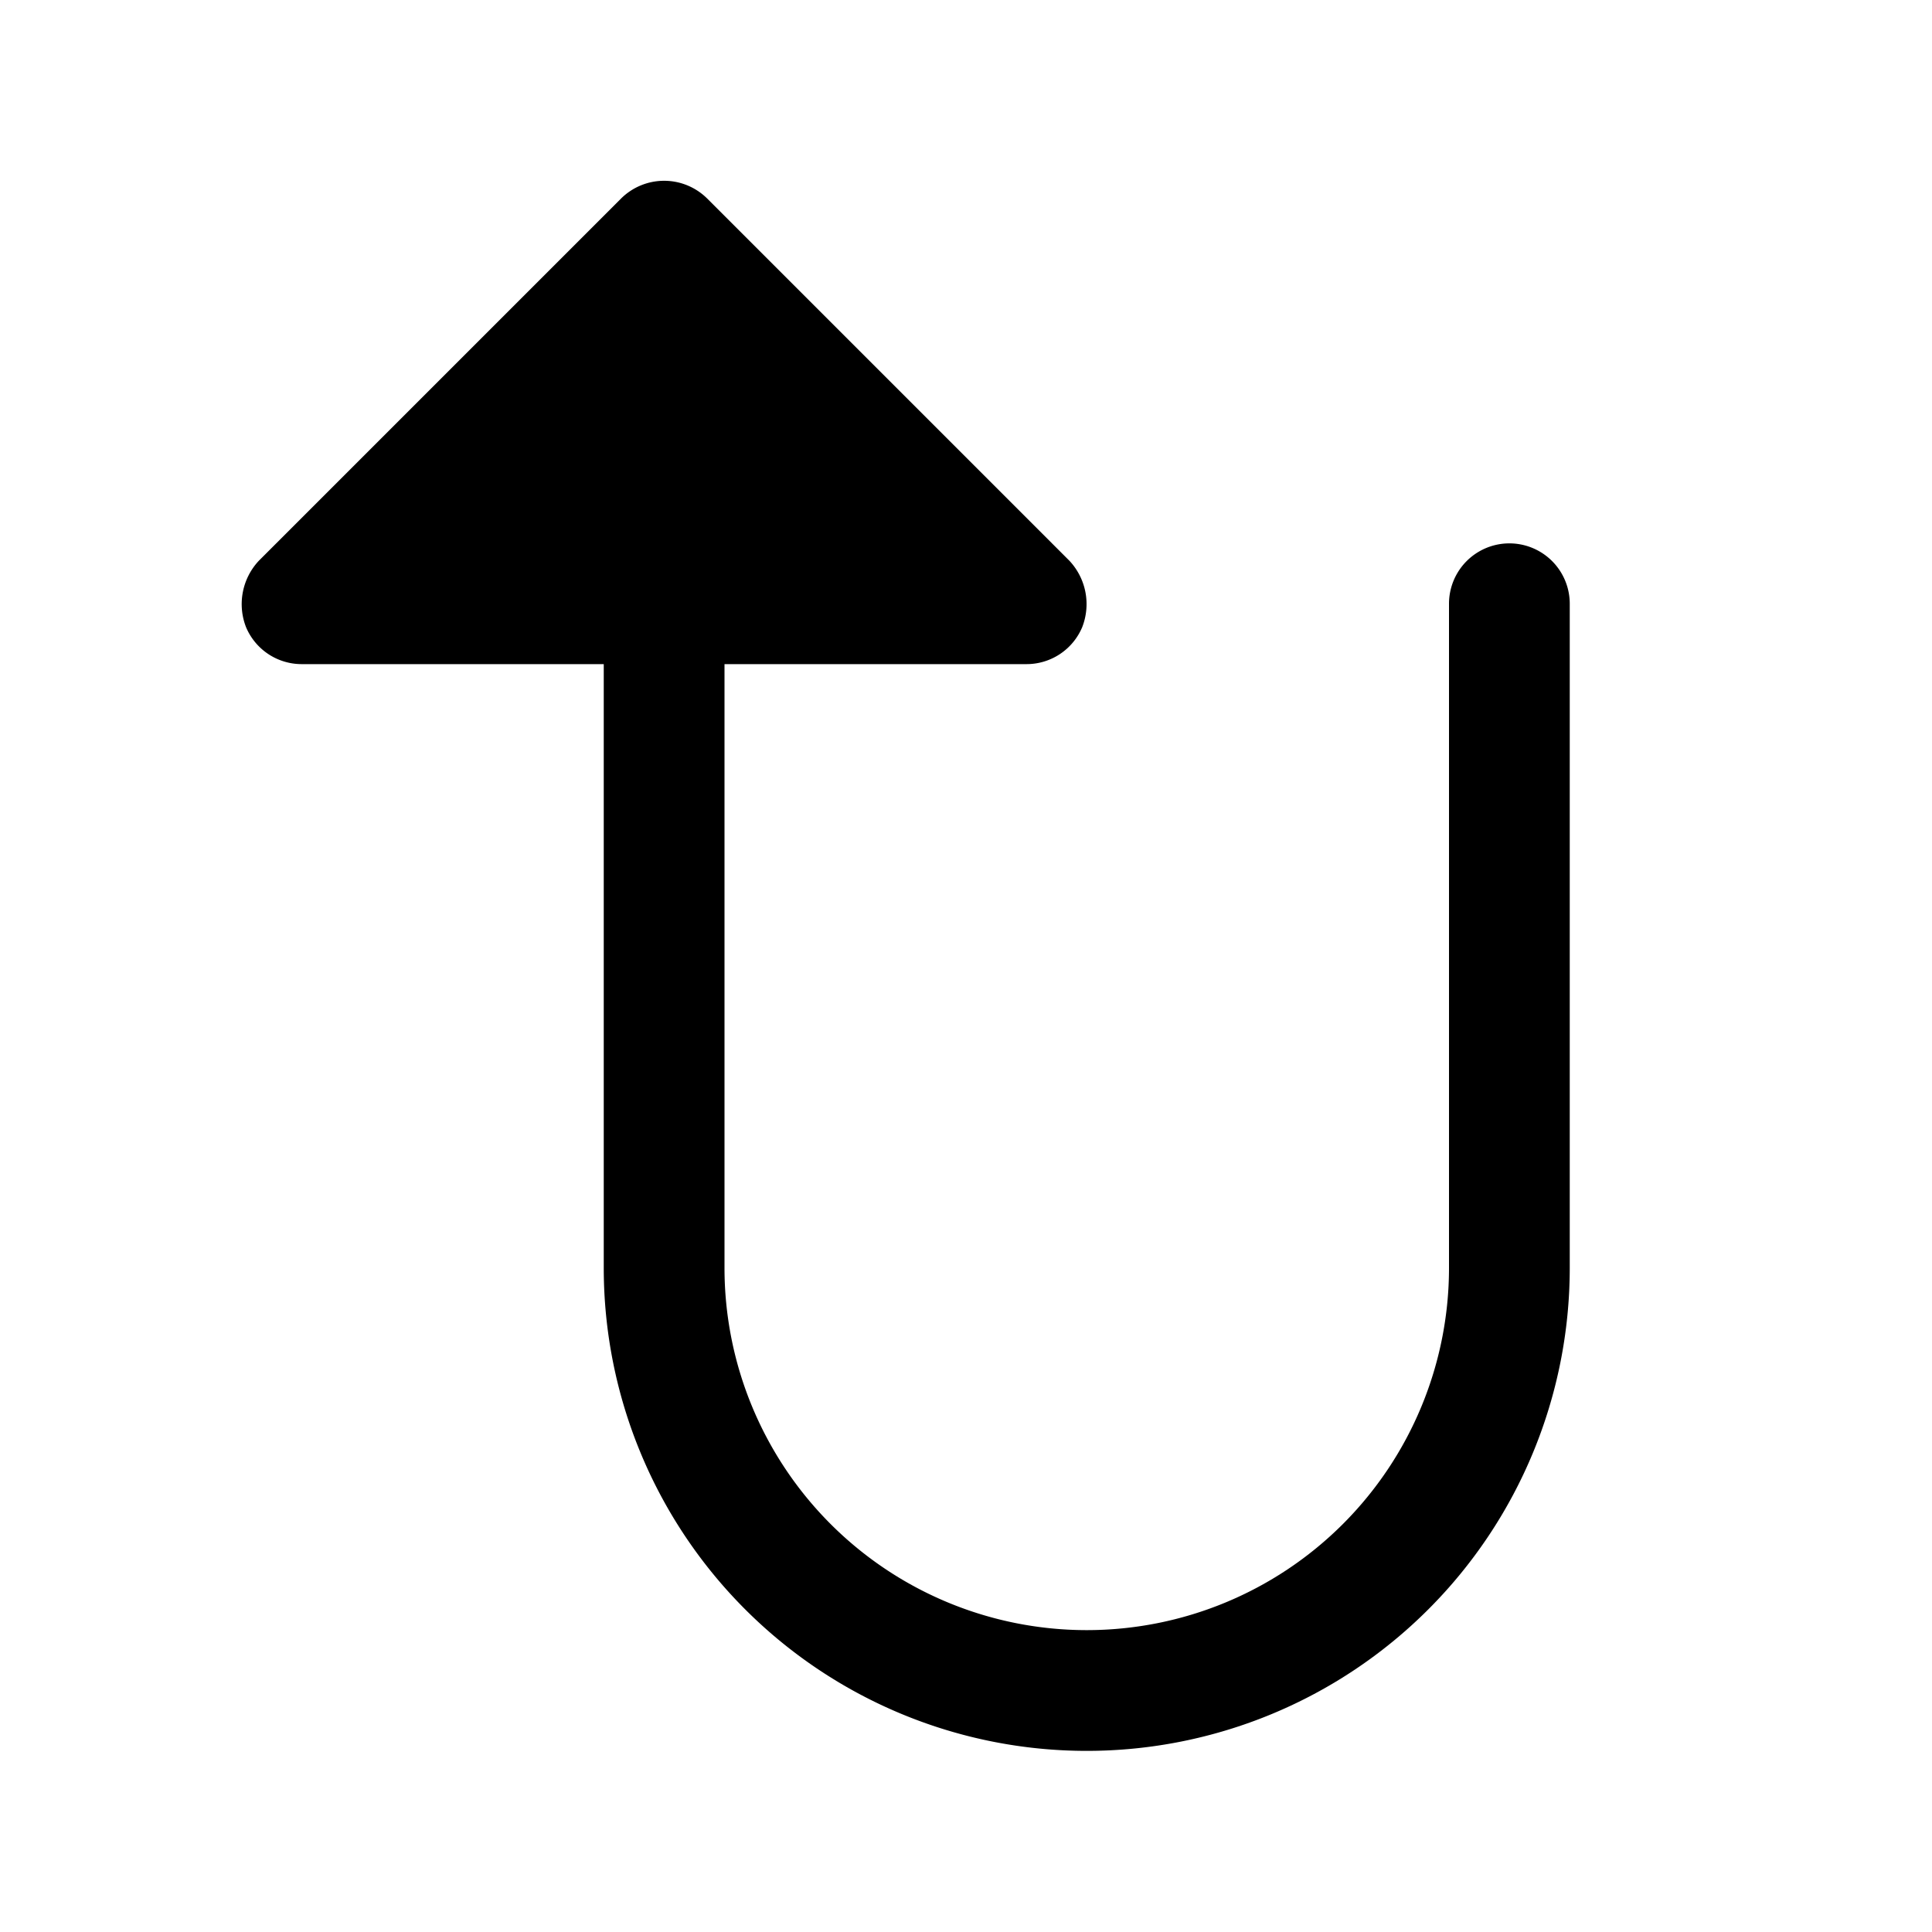
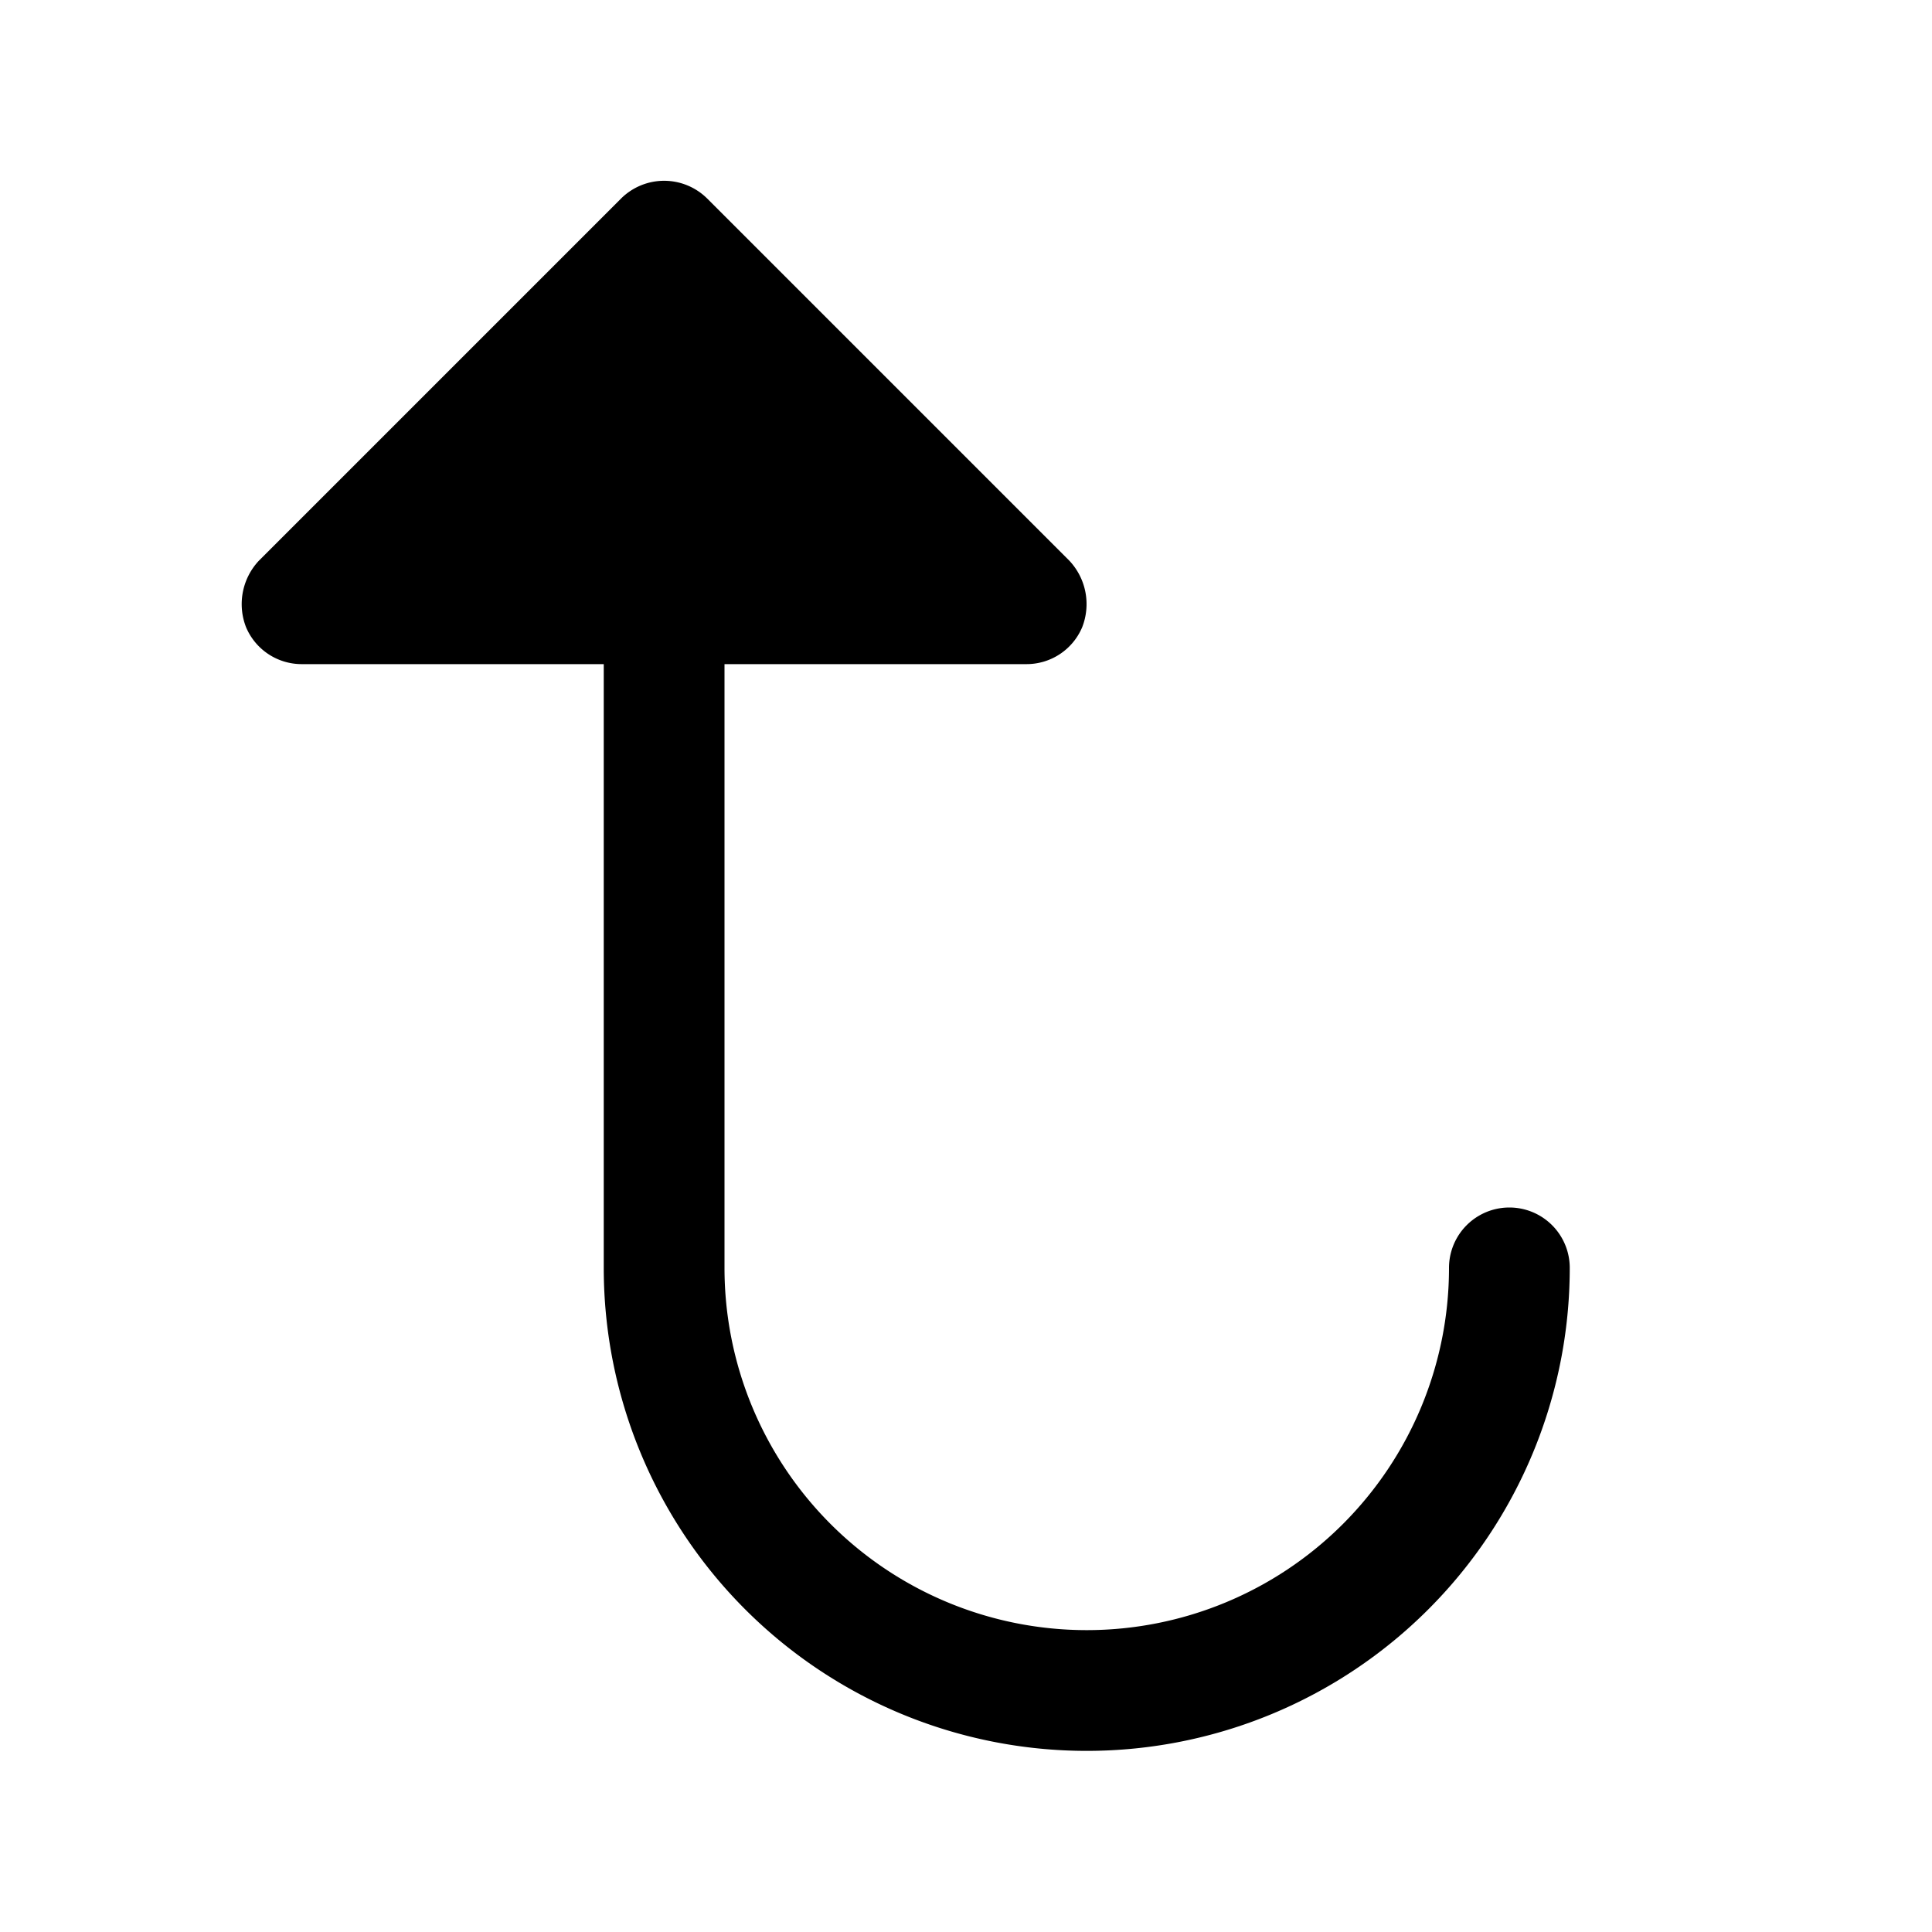
<svg xmlns="http://www.w3.org/2000/svg" viewBox="0 0 256 256" fill="currentColor">
-   <path d="M208,80v88a64,64,0,0,1-128,0V88H40a8,8,0,0,1-7.4-4.9,8.4,8.4,0,0,1,1.7-8.8l48-48a8.1,8.1,0,0,1,11.4,0l48,48a8.4,8.4,0,0,1,1.7,8.8A8,8,0,0,1,136,88H96v80a48,48,0,0,0,96,0V80a8,8,0,0,1,16,0Z" />
+   <path d="M208,80v88a64,64,0,0,1-128,0V88H40a8,8,0,0,1-7.4-4.9,8.4,8.4,0,0,1,1.7-8.8l48-48a8.1,8.1,0,0,1,11.4,0l48,48a8.4,8.4,0,0,1,1.7,8.8A8,8,0,0,1,136,88H96v80a48,48,0,0,0,96,0a8,8,0,0,1,16,0Z" />
</svg>